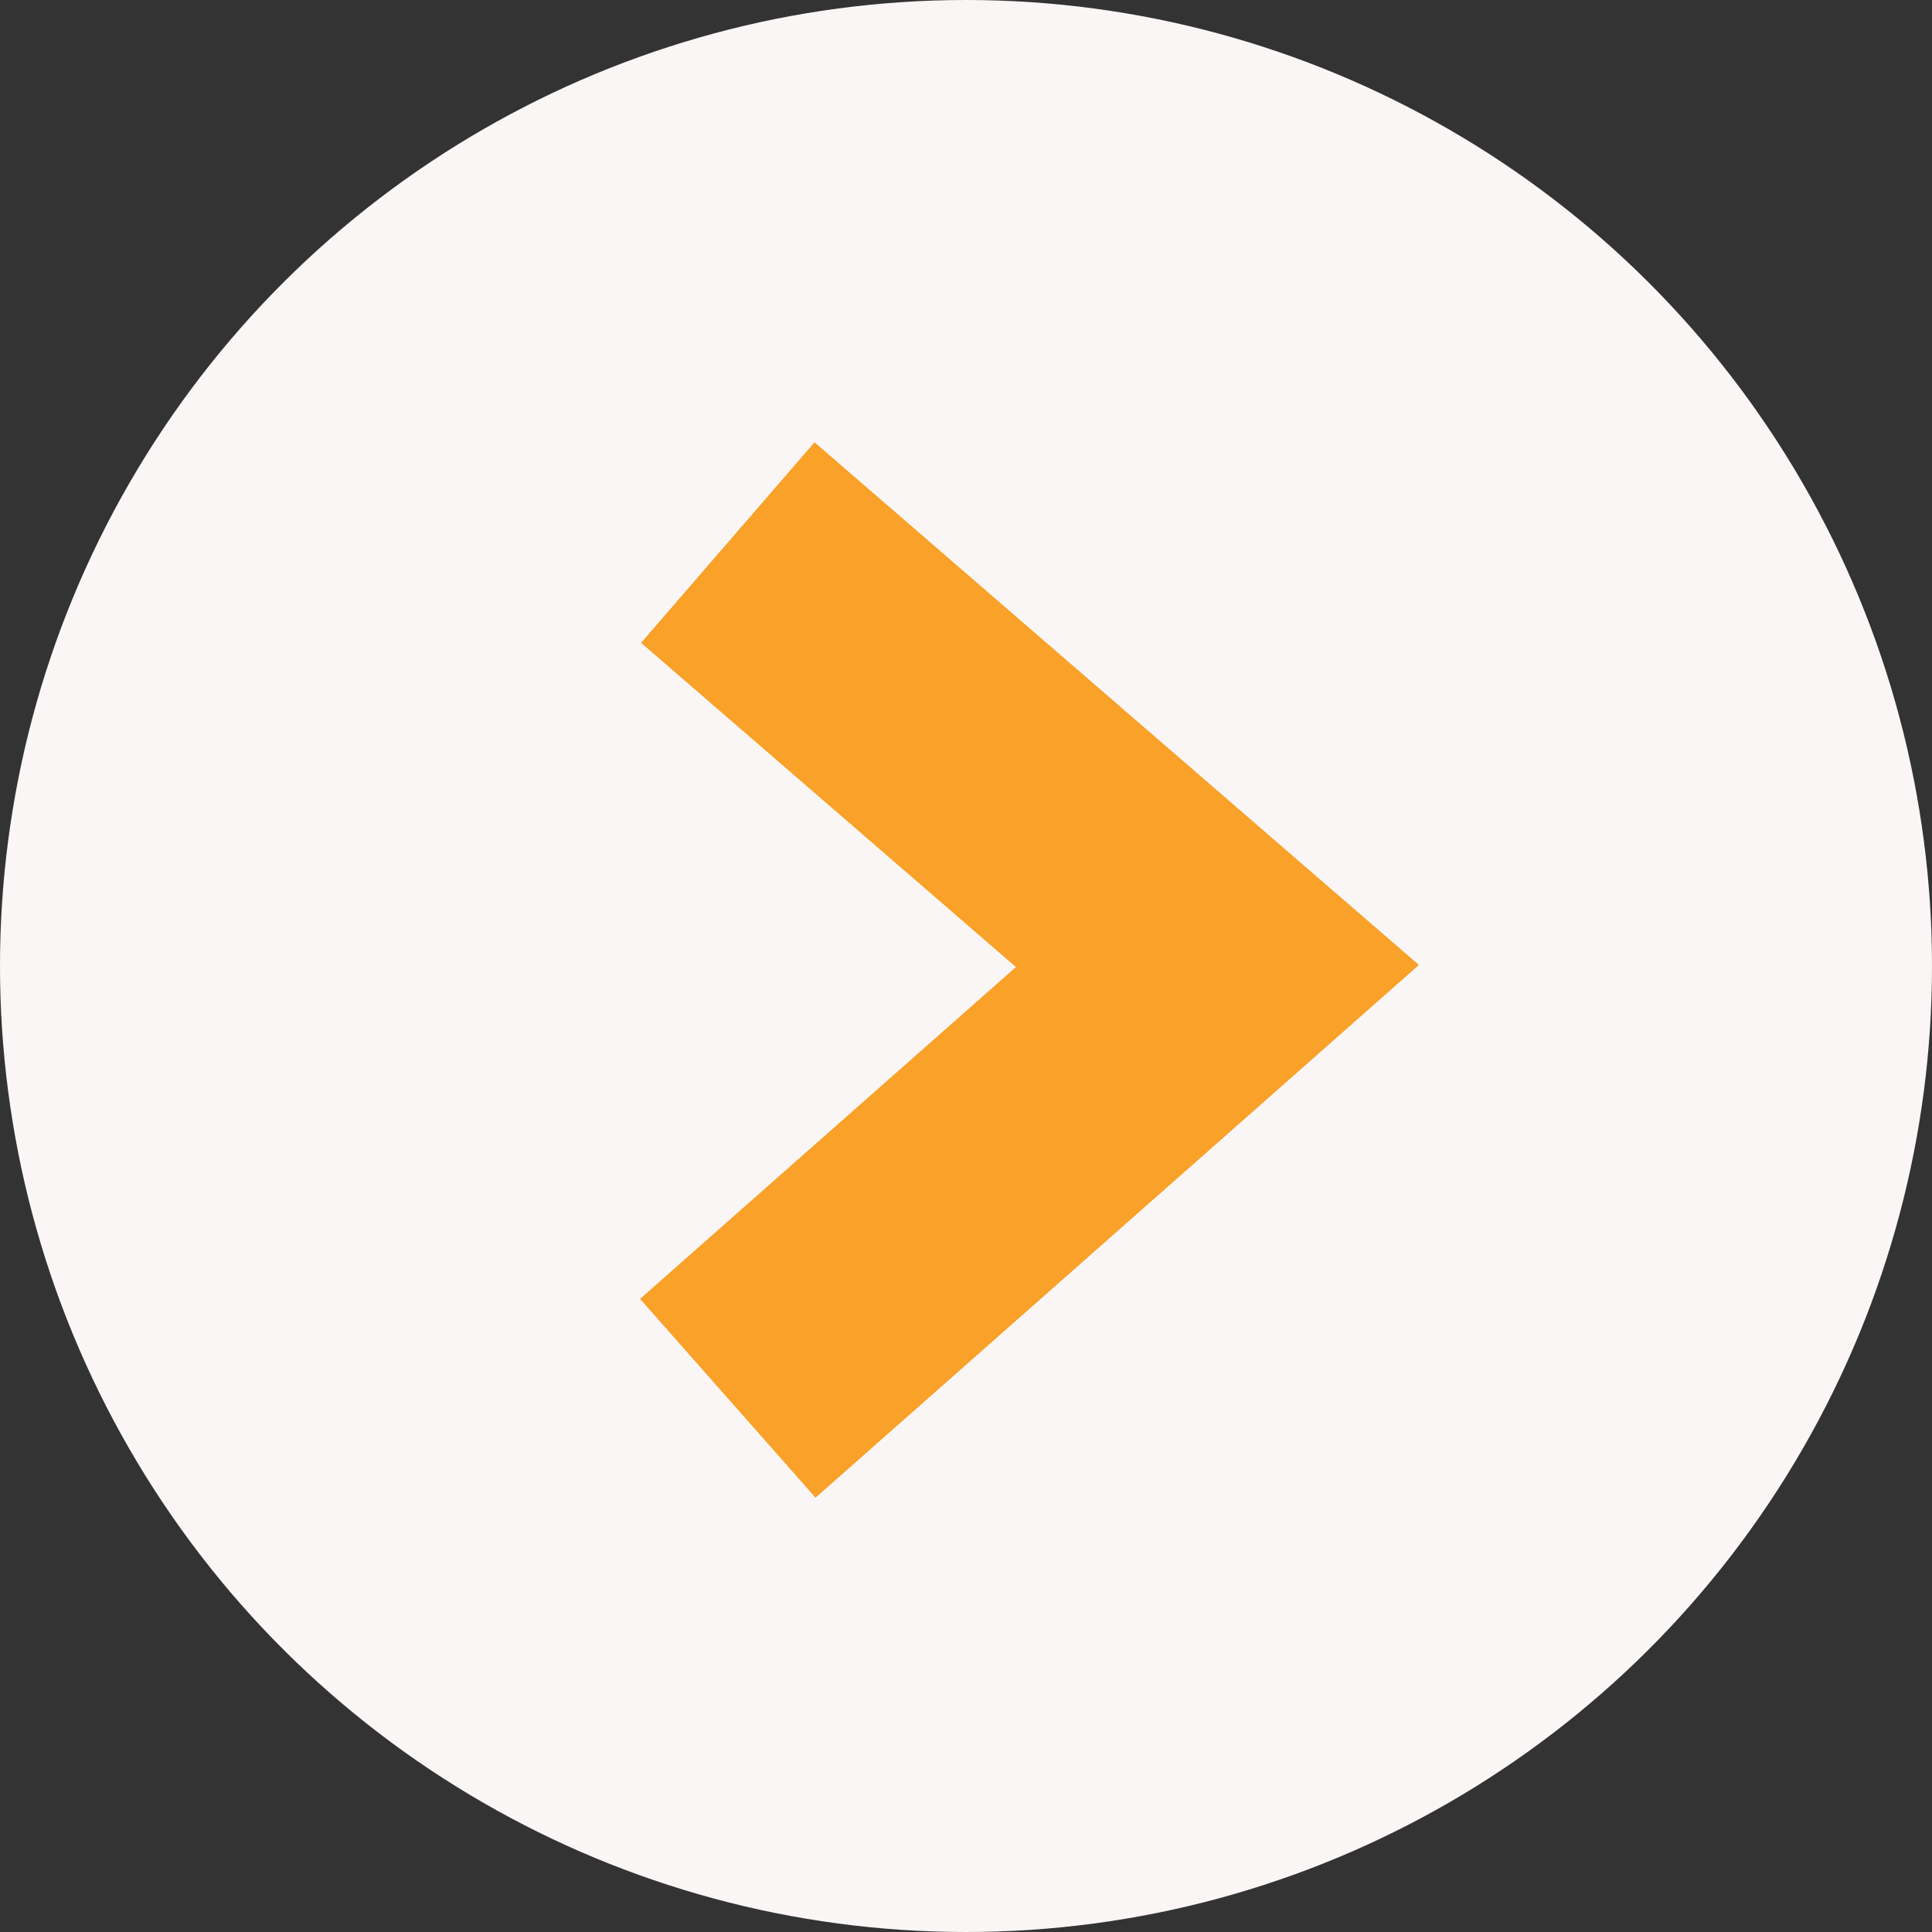
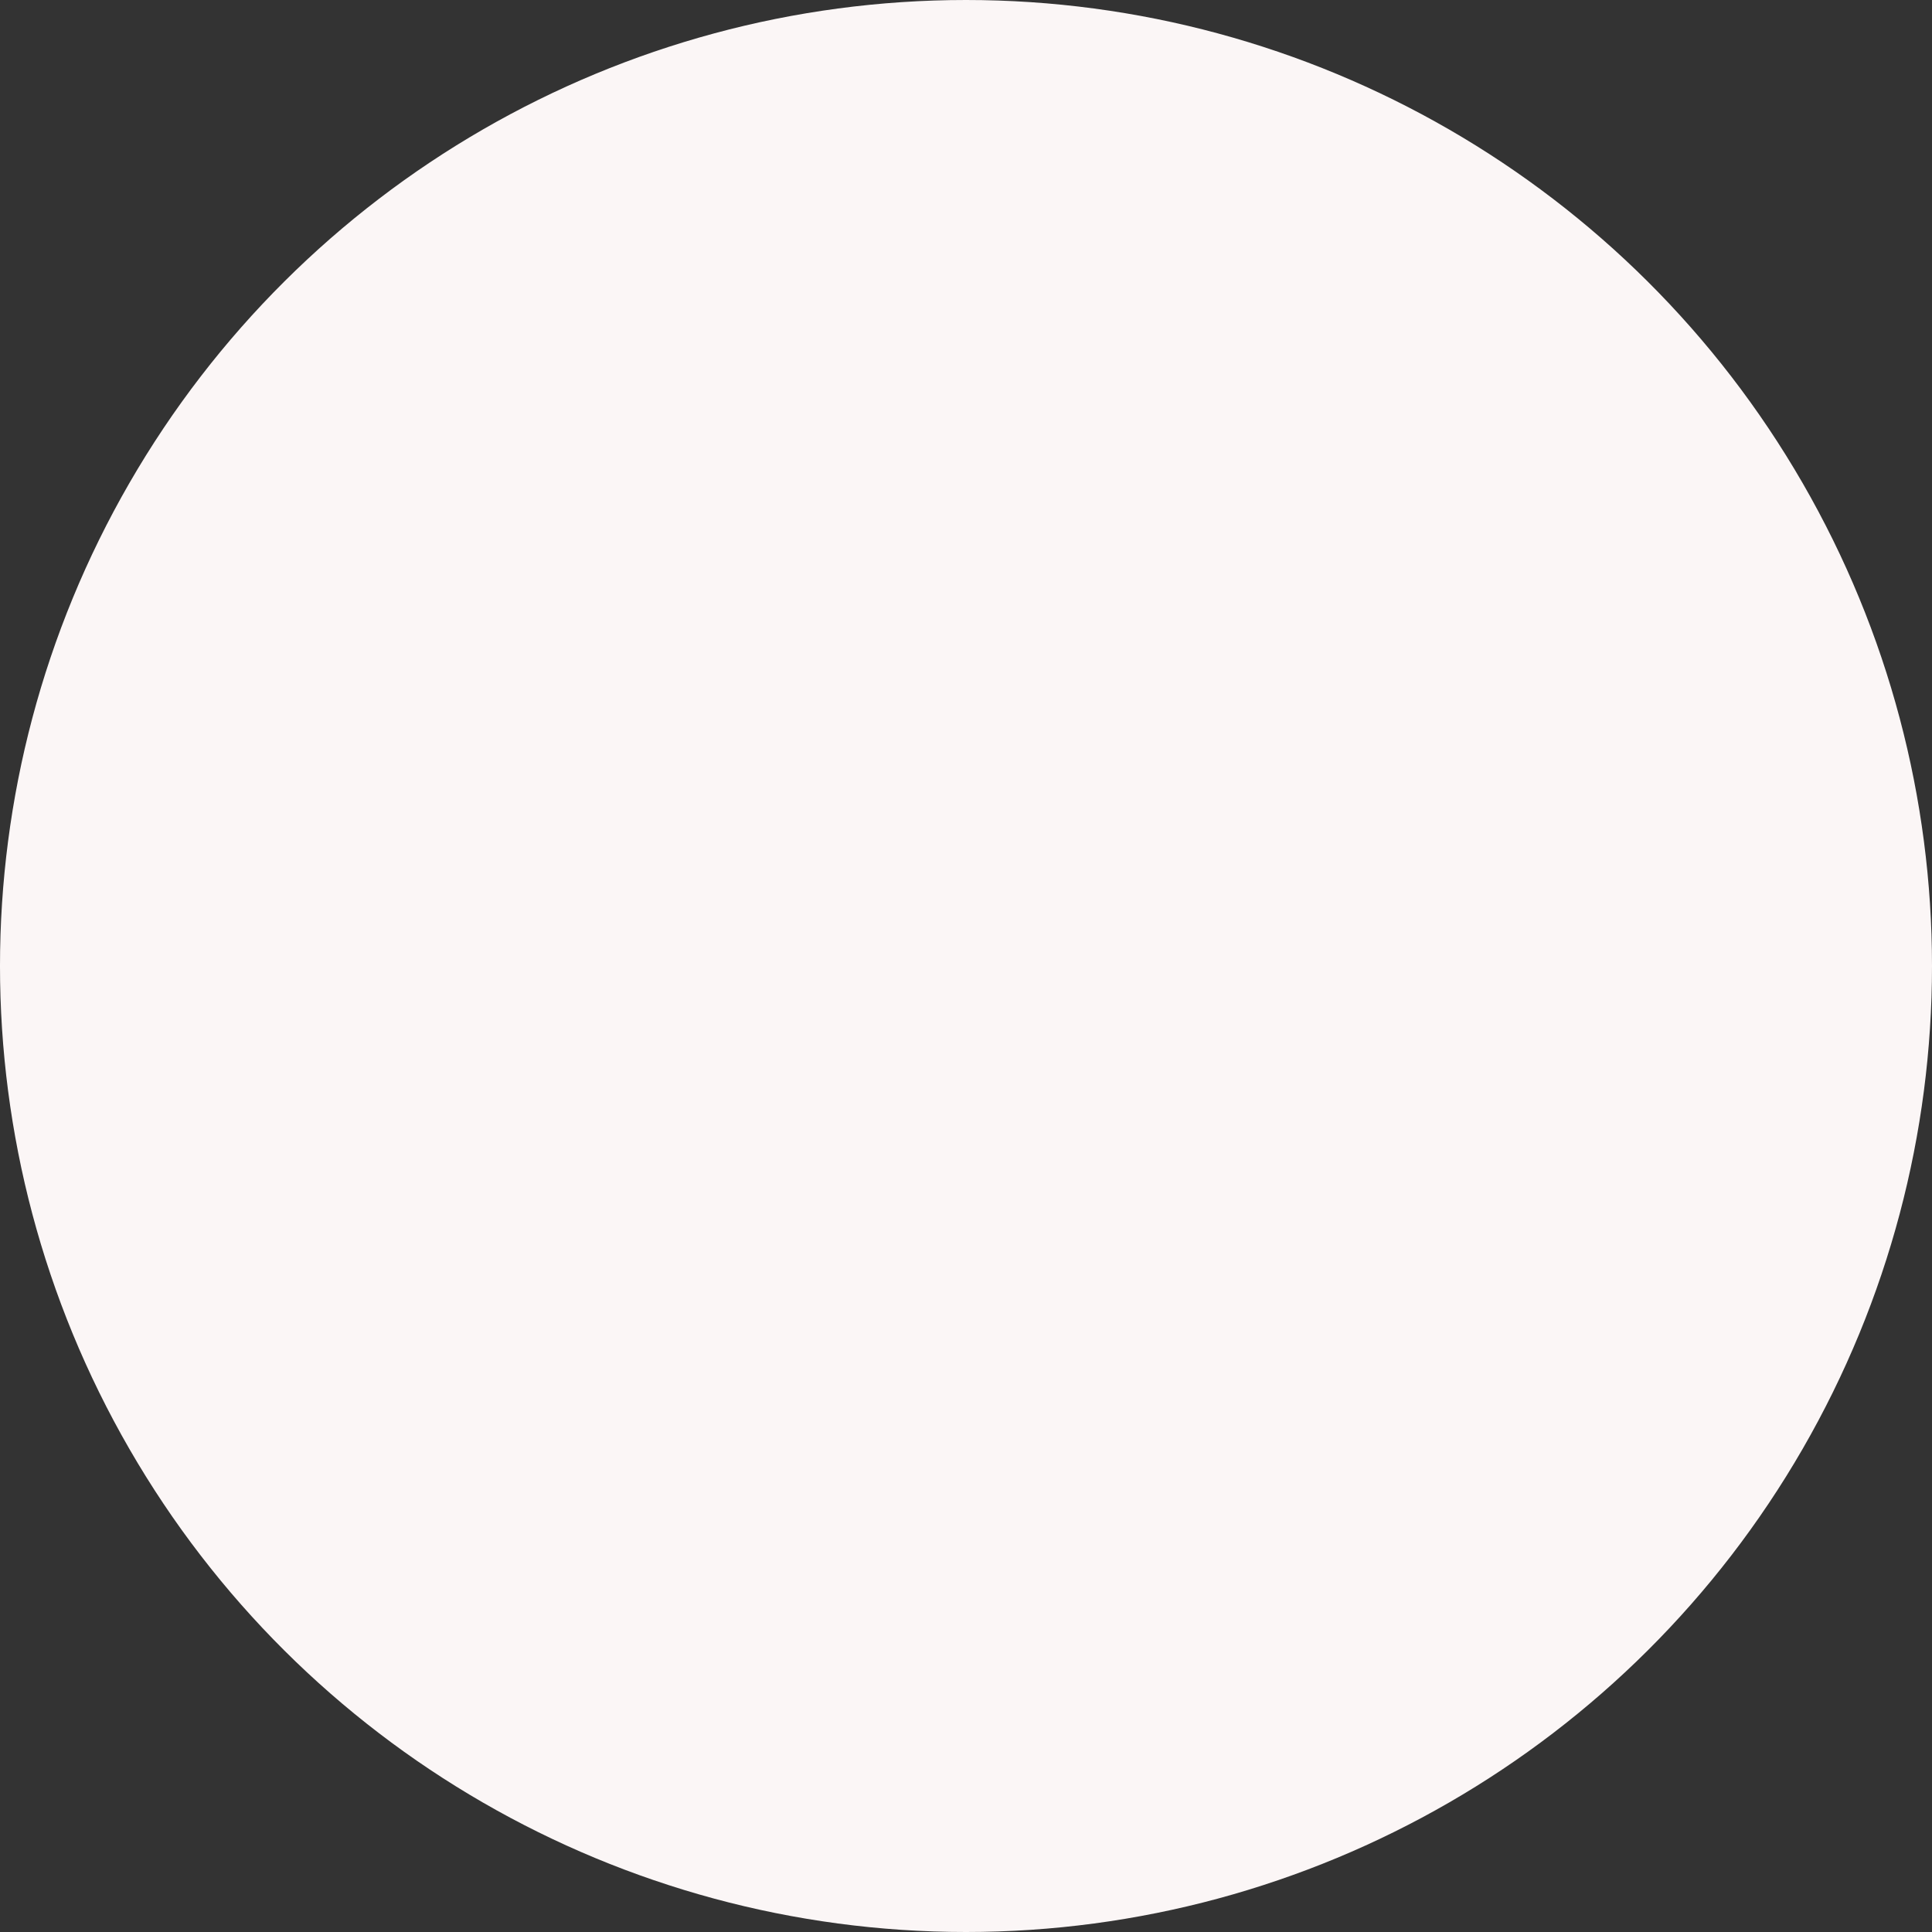
<svg xmlns="http://www.w3.org/2000/svg" width="51" height="51">
  <rect width="100%" height="100%" fill="#333333" stroke="none" />
  <g transform="translate(186 -3576)">
    <circle cx="25.5" cy="25.5" r="25.5" transform="rotate(-90 1720.5 1906.5)" fill="#fbf6f6" />
-     <path d="M-166.788 3612.911l12.925-11.411-12.925-11.178" fill="none" stroke="#f9a128" stroke-width="7" />
  </g>
</svg>